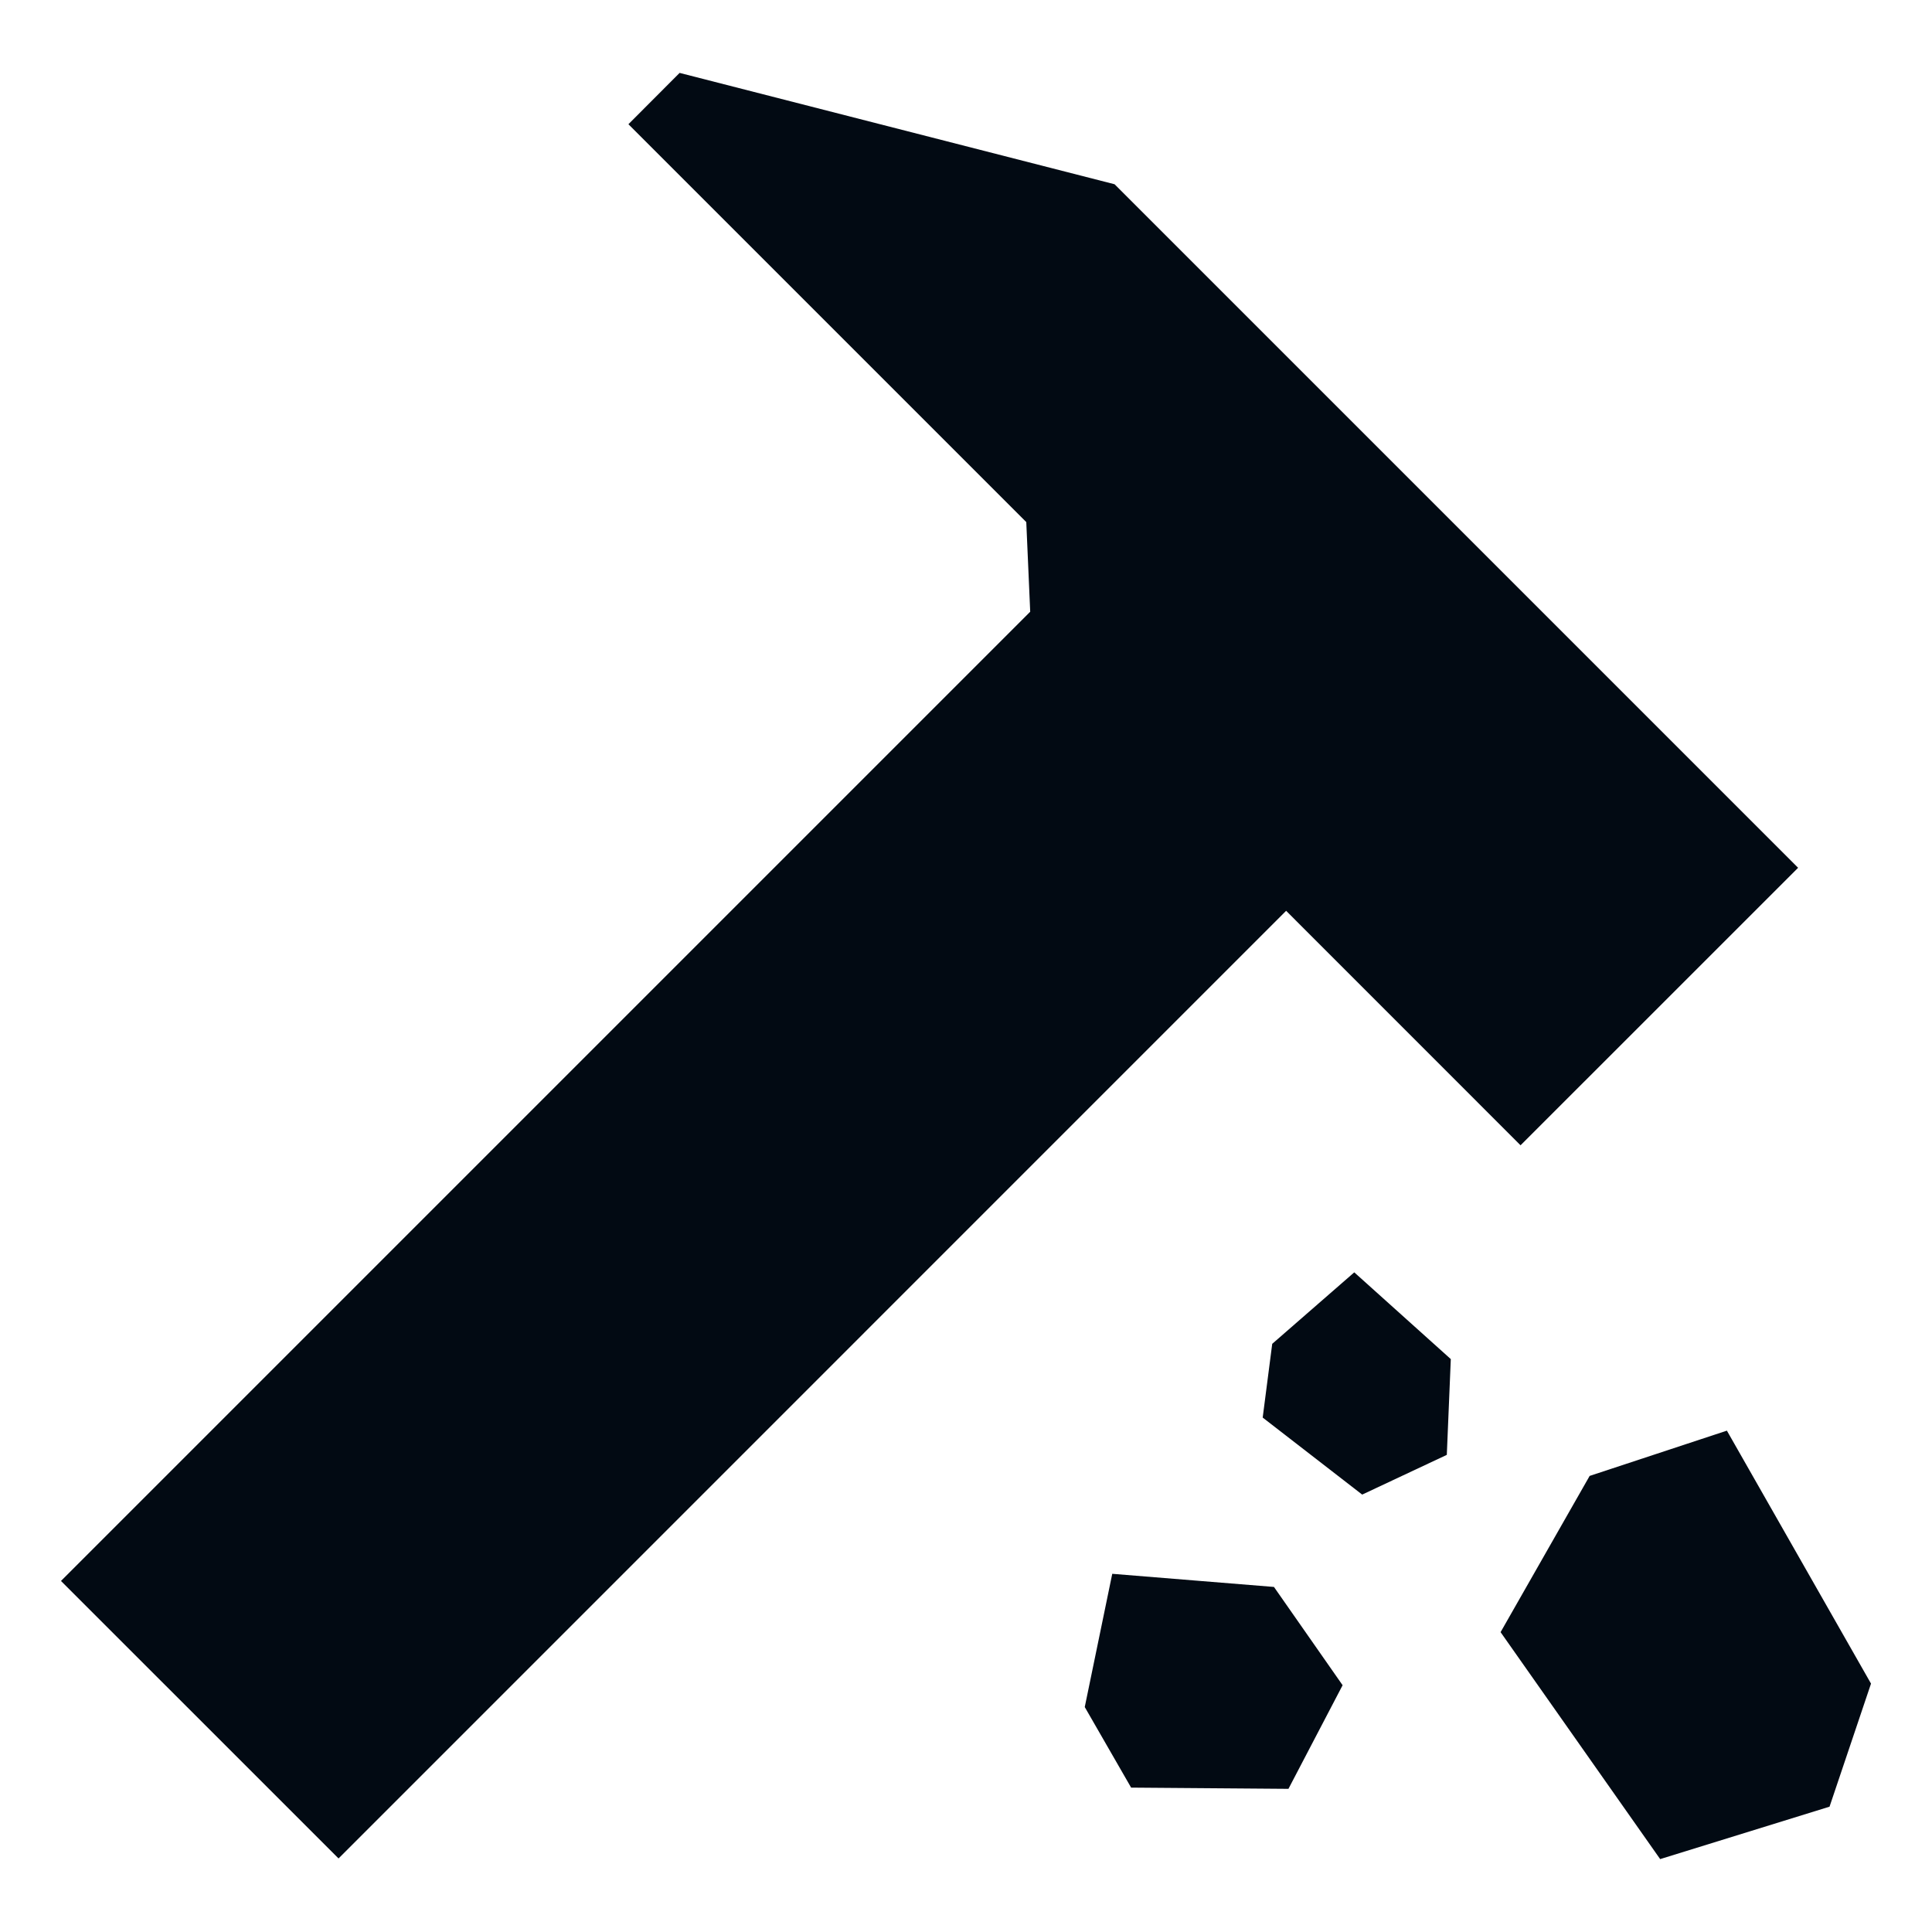
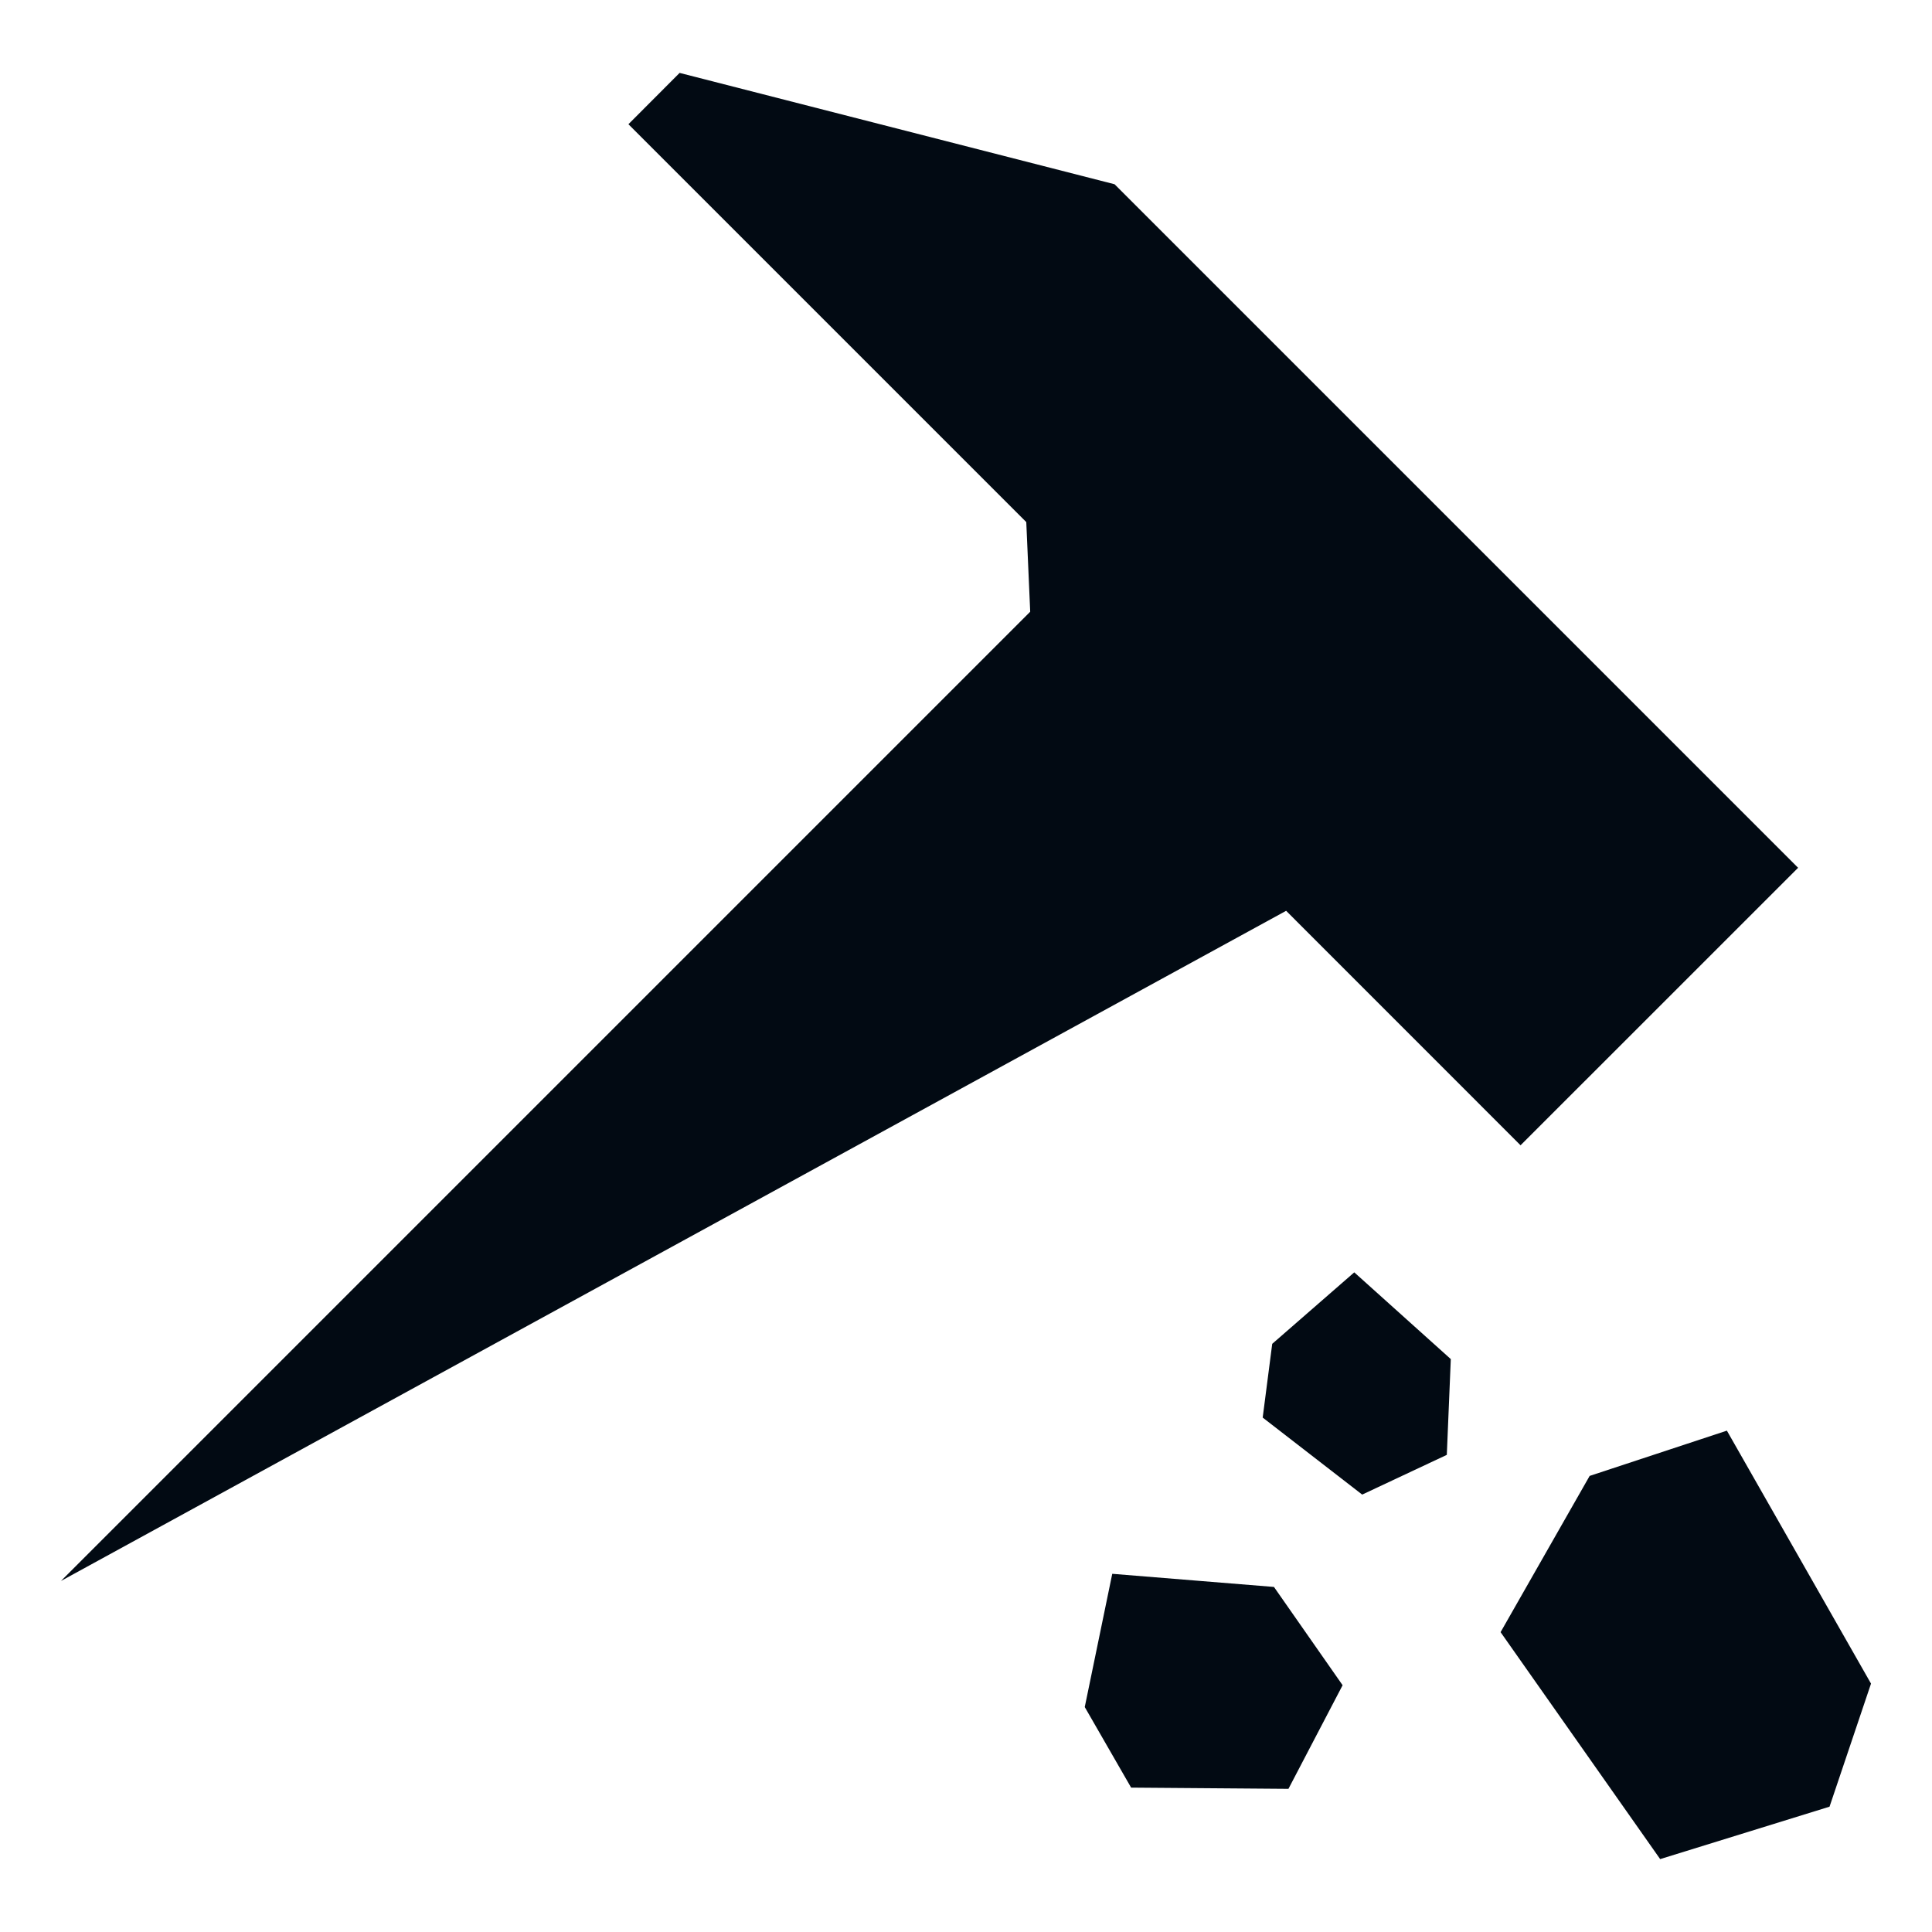
<svg xmlns="http://www.w3.org/2000/svg" width="30" height="30" viewBox="0 0 30 30" fill="none">
-   <path fill-rule="evenodd" clip-rule="evenodd" d="M22.528 21.104L21.029 19.757L19.755 20.867L19.607 22.012L21.152 23.208L22.466 22.591L22.528 21.104ZM19.782 24.642L17.271 24.438L16.844 26.507L17.564 27.758L20.007 27.777L20.848 26.168L19.782 24.642ZM24.684 22.918L23.301 25.344L25.779 28.868L28.409 28.054L29.053 26.143L26.815 22.215L24.684 22.918ZM19.971 14.143L23.611 17.784L27.921 13.475L17.307 2.861L10.553 1.132L9.758 1.929L15.936 8.107L15.997 9.499L0.947 24.549L5.257 28.858L19.971 14.143Z" fill="#020a13" />
+   <path fill-rule="evenodd" clip-rule="evenodd" d="M22.528 21.104L21.029 19.757L19.755 20.867L19.607 22.012L21.152 23.208L22.466 22.591L22.528 21.104ZM19.782 24.642L17.271 24.438L16.844 26.507L17.564 27.758L20.007 27.777L20.848 26.168L19.782 24.642ZM24.684 22.918L23.301 25.344L25.779 28.868L28.409 28.054L29.053 26.143L26.815 22.215L24.684 22.918ZM19.971 14.143L23.611 17.784L27.921 13.475L17.307 2.861L10.553 1.132L9.758 1.929L15.936 8.107L15.997 9.499L0.947 24.549L19.971 14.143Z" fill="#020a13" />
</svg>